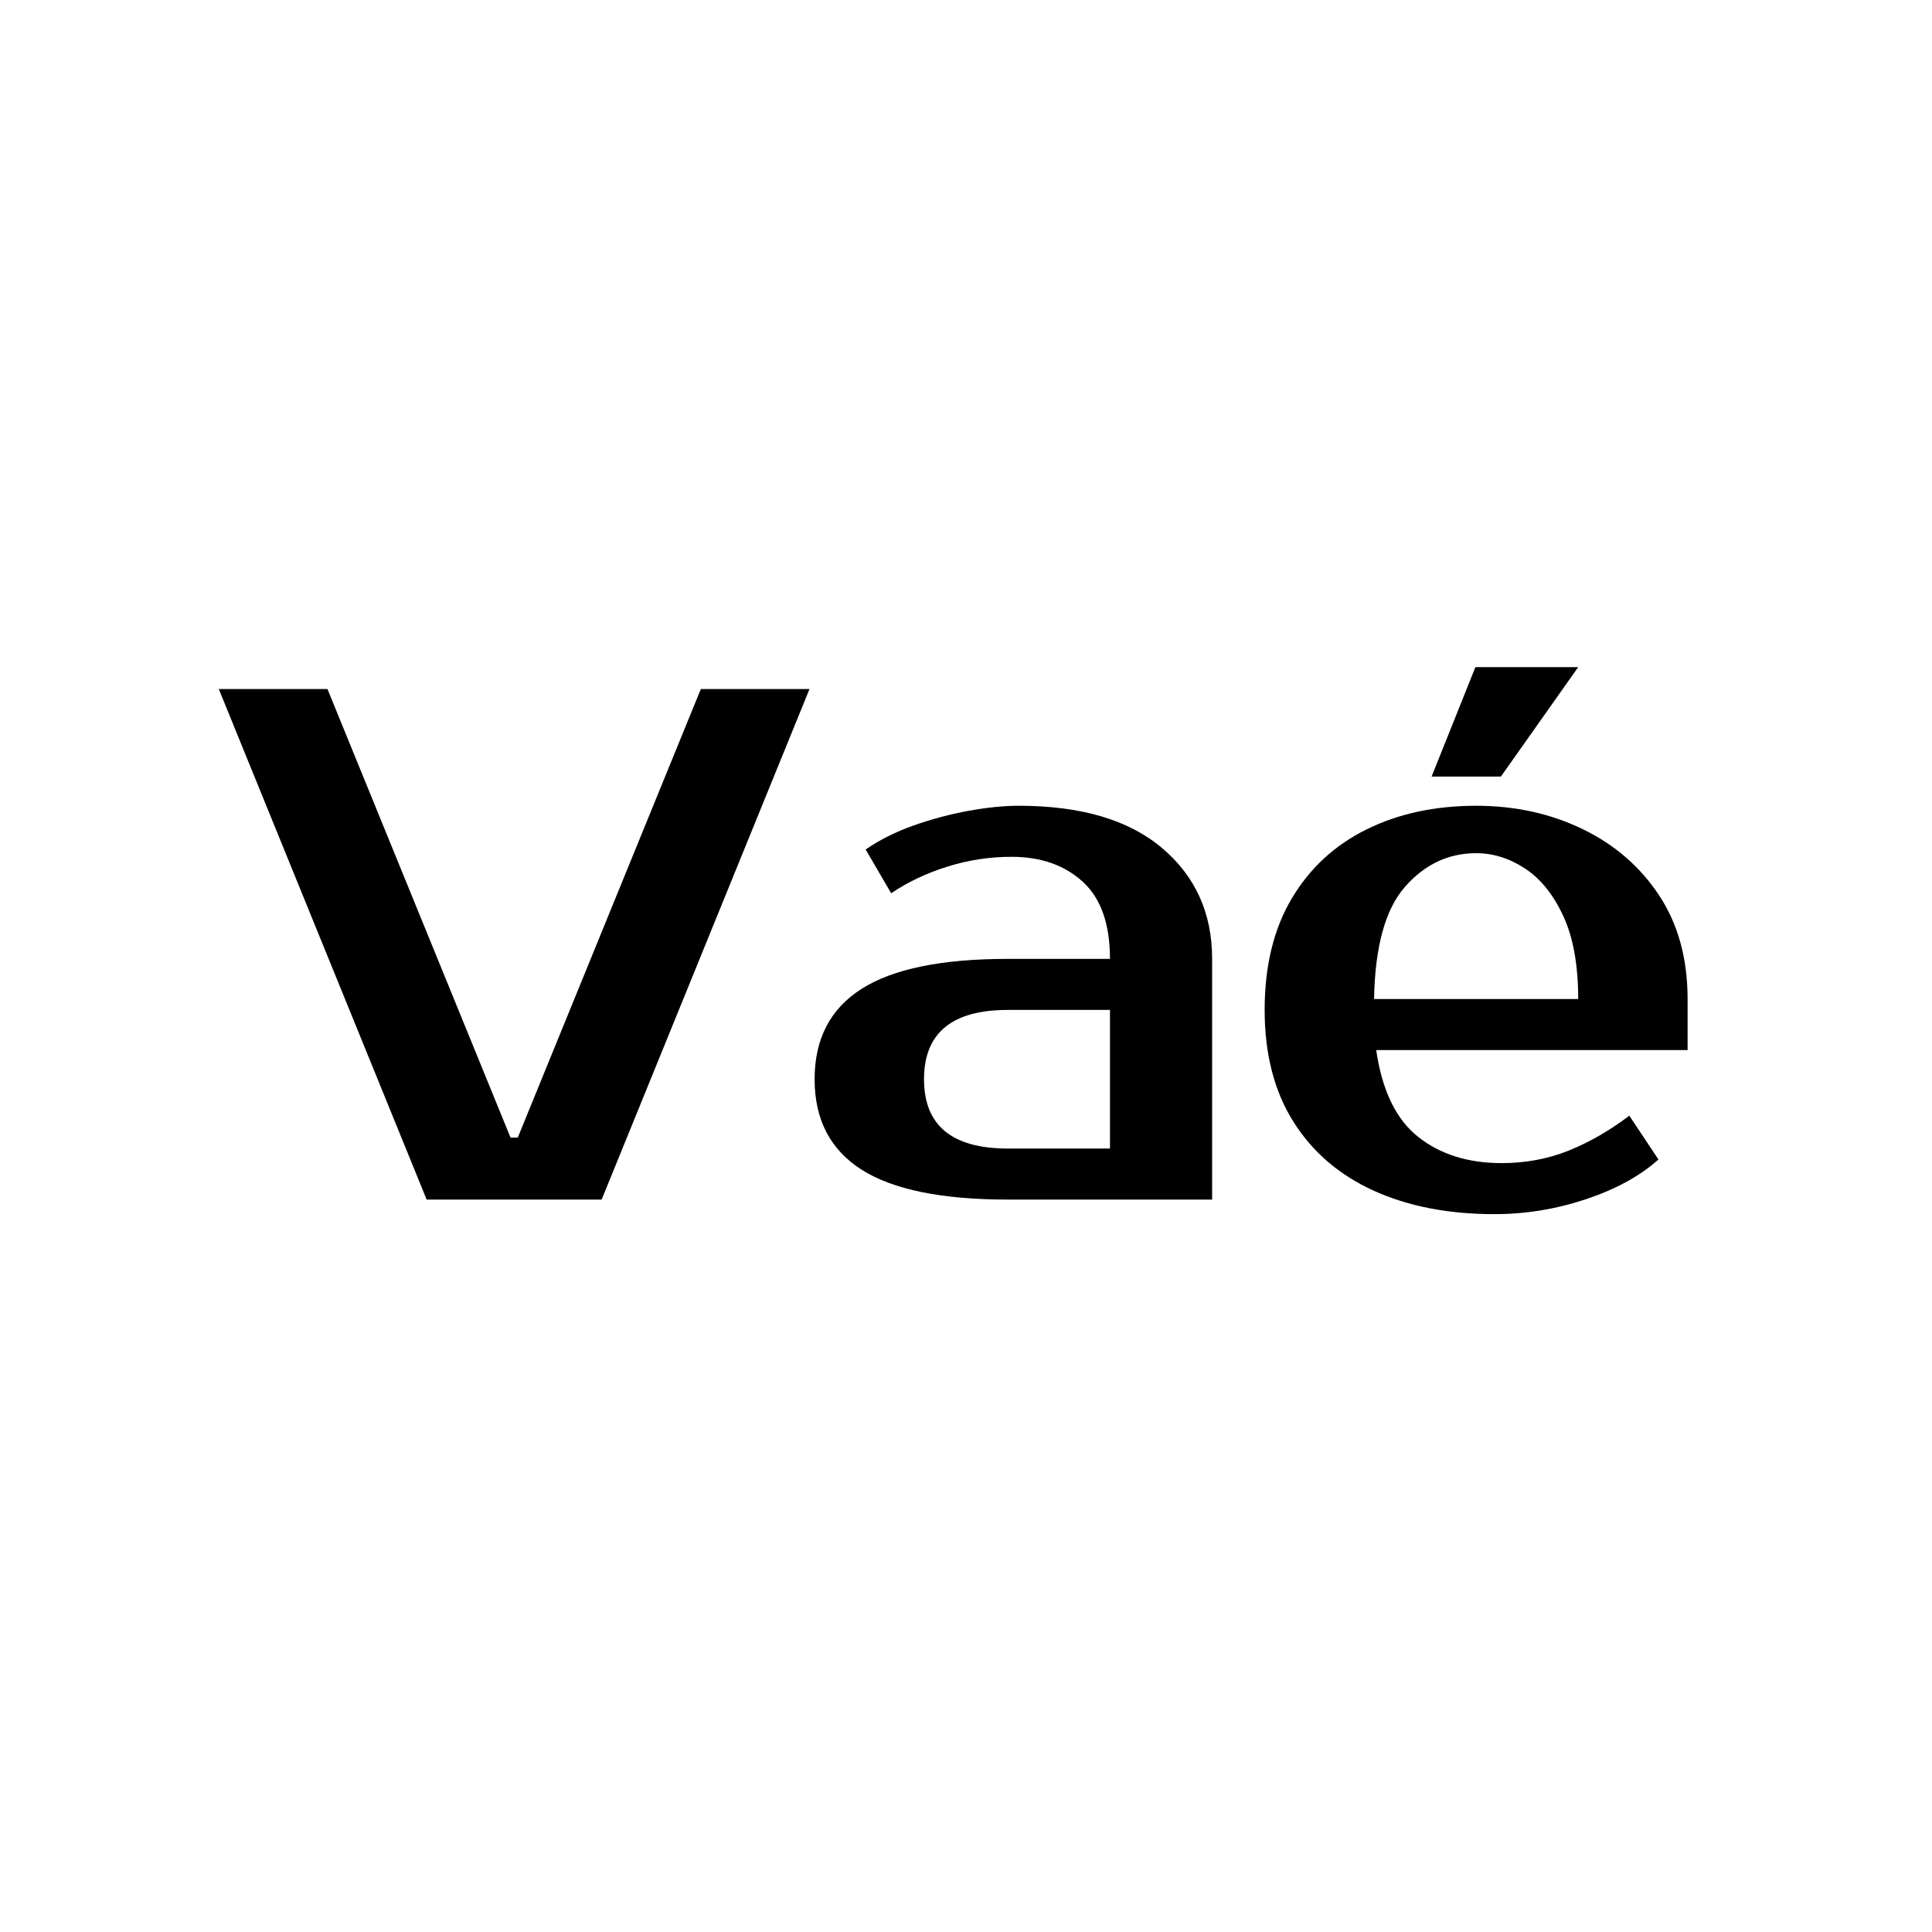
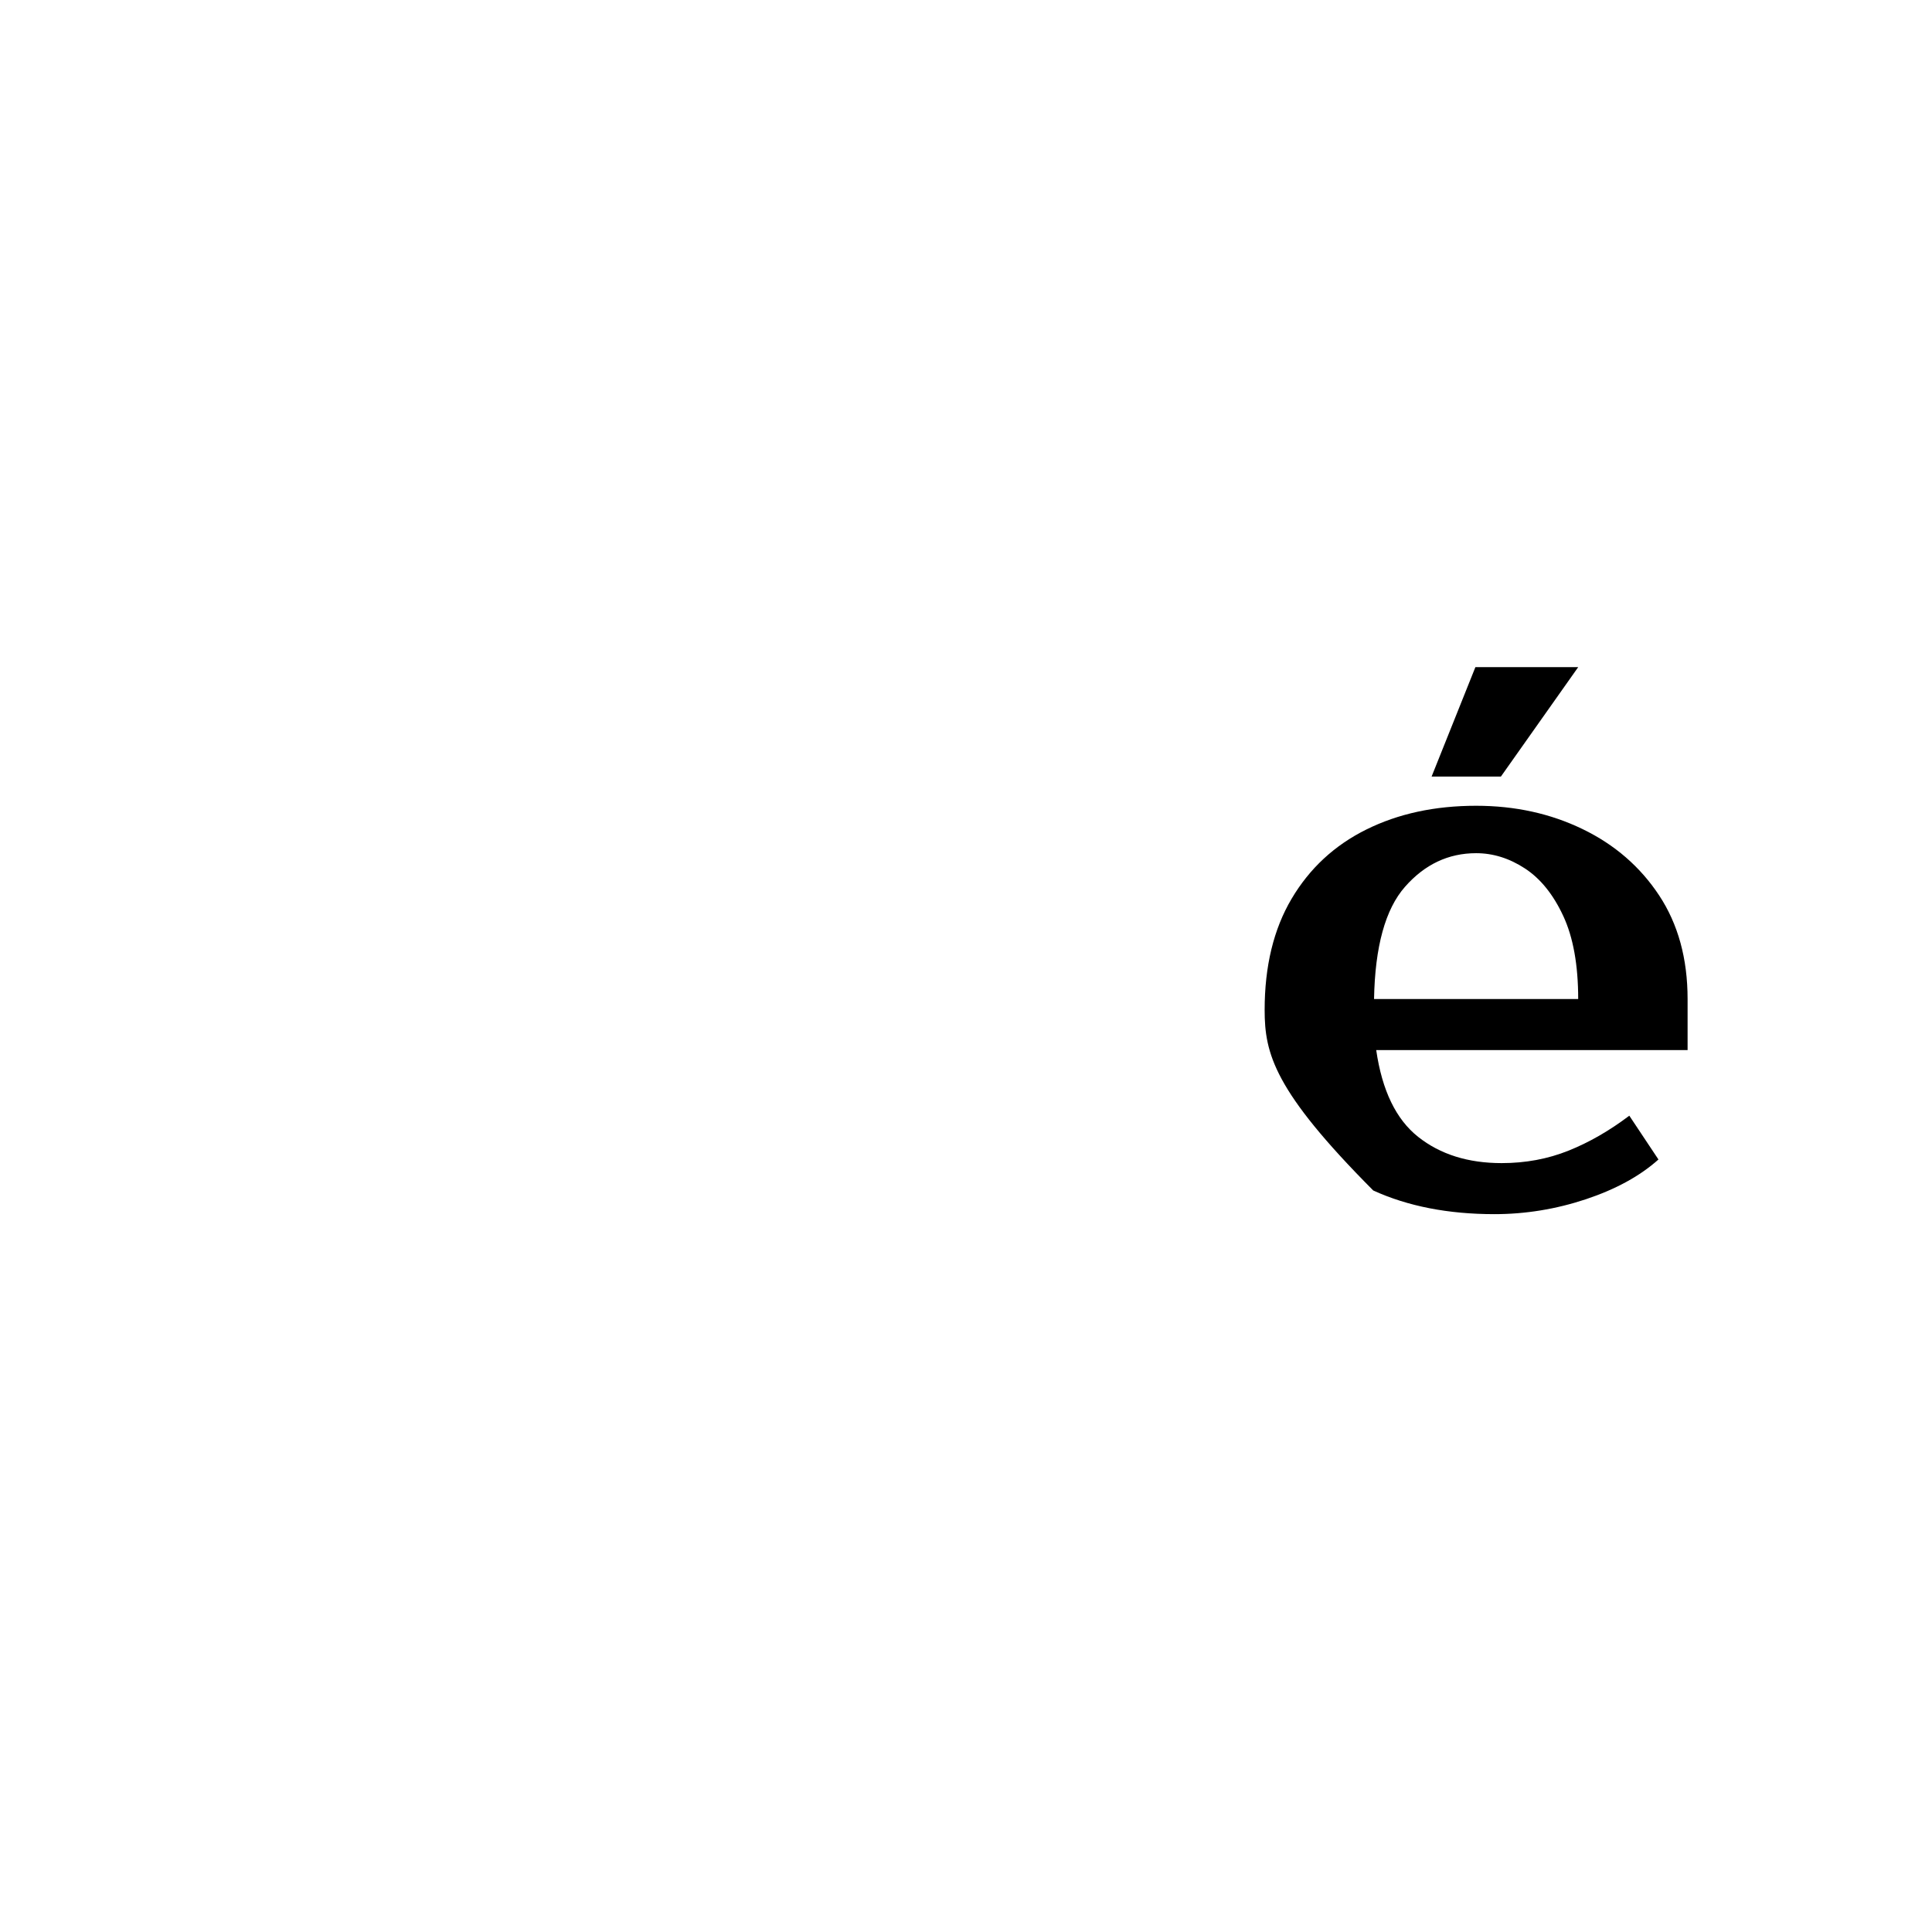
<svg xmlns="http://www.w3.org/2000/svg" width="500" zoomAndPan="magnify" viewBox="0 0 375 375" height="500" preserveAspectRatio="xMidYMid meet" version="1.0">
  <defs>
    <g />
  </defs>
-   <rect x="-37.5" width="450" fill="#ffffff" y="-37.5" height="450" fill-opacity="1" />
-   <rect x="-37.5" width="450" fill="#ffffff" y="-37.5" height="450" fill-opacity="1" />
  <g fill="#000000" fill-opacity="1">
    <g transform="translate(41.046, 232.837)">
      <g>
-         <path d="M 22.516 -99.094 L 58.047 -12.031 L 59.453 -12.031 L 94.984 -99.094 L 116.078 -99.094 L 75.734 0 L 41.766 0 L 1.422 -99.094 Z M 22.516 -99.094 " />
-       </g>
+         </g>
    </g>
  </g>
  <g fill="#000000" fill-opacity="1">
    <g transform="translate(153.163, 232.837)">
      <g>
-         <path d="M 26.188 -23.359 C 26.188 -14.391 31.613 -9.906 42.469 -9.906 L 62.281 -9.906 L 62.281 -36.812 L 42.469 -36.812 C 31.613 -36.812 26.188 -32.328 26.188 -23.359 Z M 42.469 -46.719 L 62.281 -46.719 C 62.281 -53.508 60.508 -58.508 56.969 -61.719 C 53.438 -64.926 48.836 -66.531 43.172 -66.531 C 38.93 -66.531 34.781 -65.895 30.719 -64.625 C 26.656 -63.352 23.02 -61.629 19.812 -59.453 L 14.859 -67.953 C 17.598 -69.836 20.711 -71.395 24.203 -72.625 C 27.691 -73.852 31.227 -74.797 34.812 -75.453 C 38.406 -76.109 41.664 -76.438 44.594 -76.438 C 56.676 -76.438 65.945 -73.695 72.406 -68.219 C 78.875 -62.75 82.109 -55.582 82.109 -46.719 L 82.109 0 L 42.469 0 C 29.633 0 20.172 -1.93 14.078 -5.797 C 7.992 -9.672 4.953 -15.523 4.953 -23.359 C 4.953 -31.191 7.992 -37.039 14.078 -40.906 C 20.172 -44.781 29.633 -46.719 42.469 -46.719 Z M 42.469 -46.719 " />
-       </g>
+         </g>
    </g>
  </g>
  <g fill="#000000" fill-opacity="1">
    <g transform="translate(239.092, 232.837)">
      <g>
-         <path d="M 52.375 -7.078 C 57 -7.078 61.316 -7.879 65.328 -9.484 C 69.336 -11.086 73.281 -13.352 77.156 -16.281 L 82.812 -7.781 C 79.227 -4.57 74.531 -2 68.719 -0.062 C 62.914 1.863 57 2.828 50.969 2.828 C 42 2.828 34.16 1.297 27.453 -1.766 C 20.754 -4.836 15.566 -9.32 11.891 -15.219 C 8.211 -21.113 6.375 -28.312 6.375 -36.812 C 6.375 -45.301 8.117 -52.492 11.609 -58.391 C 15.098 -64.285 19.93 -68.766 26.109 -71.828 C 32.297 -74.898 39.398 -76.438 47.422 -76.438 C 54.973 -76.438 61.863 -74.926 68.094 -71.906 C 74.32 -68.895 79.273 -64.602 82.953 -59.031 C 86.629 -53.457 88.469 -46.754 88.469 -38.922 L 88.469 -29.016 L 28.031 -29.016 C 29.164 -21.18 31.879 -15.566 36.172 -12.172 C 40.461 -8.773 45.863 -7.078 52.375 -7.078 Z M 47.422 -67.234 C 42.047 -67.234 37.445 -65.062 33.625 -60.719 C 29.801 -56.383 27.797 -49.117 27.609 -38.922 L 67.234 -38.922 C 67.234 -45.535 66.266 -50.914 64.328 -55.062 C 62.398 -59.219 59.926 -62.285 56.906 -64.266 C 53.883 -66.242 50.723 -67.234 47.422 -67.234 Z M 47.281 -103.344 L 67.234 -103.344 L 52.234 -82.109 L 38.781 -82.109 Z M 47.281 -103.344 " />
+         <path d="M 52.375 -7.078 C 57 -7.078 61.316 -7.879 65.328 -9.484 C 69.336 -11.086 73.281 -13.352 77.156 -16.281 L 82.812 -7.781 C 79.227 -4.57 74.531 -2 68.719 -0.062 C 62.914 1.863 57 2.828 50.969 2.828 C 42 2.828 34.16 1.297 27.453 -1.766 C 8.211 -21.113 6.375 -28.312 6.375 -36.812 C 6.375 -45.301 8.117 -52.492 11.609 -58.391 C 15.098 -64.285 19.93 -68.766 26.109 -71.828 C 32.297 -74.898 39.398 -76.438 47.422 -76.438 C 54.973 -76.438 61.863 -74.926 68.094 -71.906 C 74.32 -68.895 79.273 -64.602 82.953 -59.031 C 86.629 -53.457 88.469 -46.754 88.469 -38.922 L 88.469 -29.016 L 28.031 -29.016 C 29.164 -21.18 31.879 -15.566 36.172 -12.172 C 40.461 -8.773 45.863 -7.078 52.375 -7.078 Z M 47.422 -67.234 C 42.047 -67.234 37.445 -65.062 33.625 -60.719 C 29.801 -56.383 27.797 -49.117 27.609 -38.922 L 67.234 -38.922 C 67.234 -45.535 66.266 -50.914 64.328 -55.062 C 62.398 -59.219 59.926 -62.285 56.906 -64.266 C 53.883 -66.242 50.723 -67.234 47.422 -67.234 Z M 47.281 -103.344 L 67.234 -103.344 L 52.234 -82.109 L 38.781 -82.109 Z M 47.281 -103.344 " />
      </g>
    </g>
  </g>
</svg>